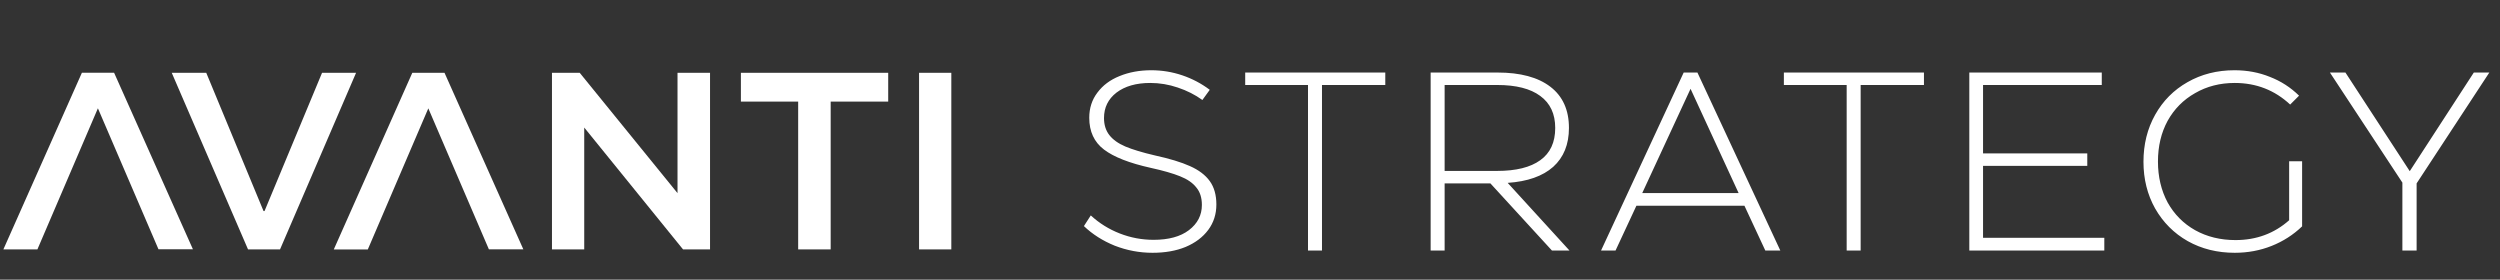
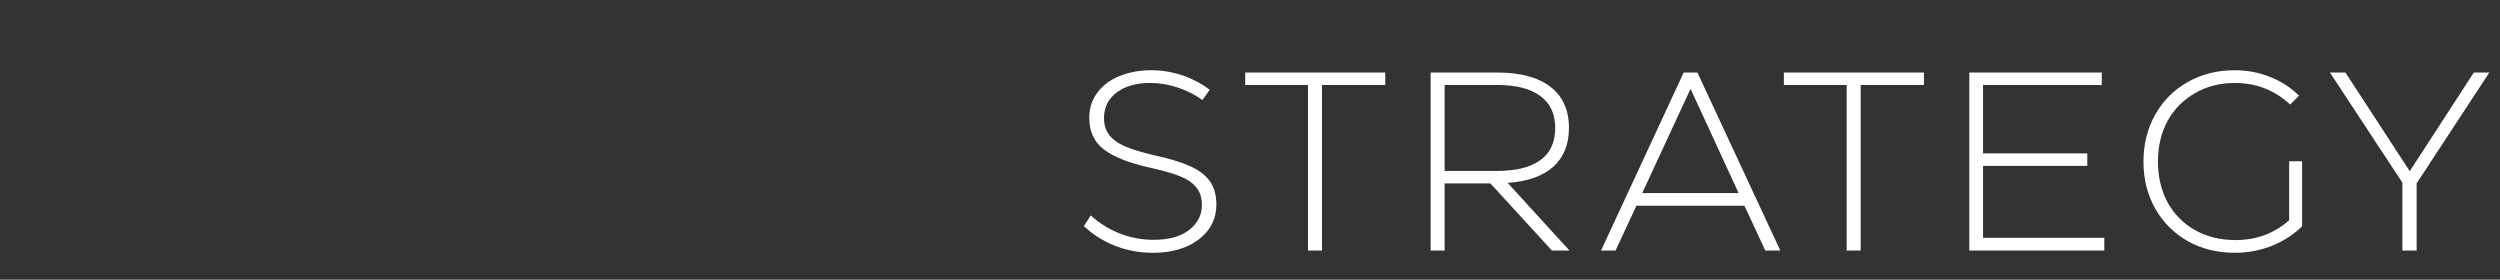
<svg xmlns="http://www.w3.org/2000/svg" width="295" height="33" viewBox="0 0 295 33" fill="none">
  <rect x="0" y="0" width="295" height="33" fill="#333333" stroke="none" />
  <path d="M136.002 29.829C134.462 29.829 132.972 29.549 131.532 28.989C130.112 28.409 128.902 27.639 127.902 26.679L128.712 25.419C129.712 26.339 130.852 27.049 132.132 27.549C133.412 28.049 134.742 28.299 136.122 28.299C137.902 28.299 139.292 27.919 140.292 27.159C141.312 26.379 141.822 25.389 141.822 24.189C141.822 23.329 141.602 22.639 141.162 22.119C140.742 21.579 140.102 21.139 139.242 20.799C138.402 20.459 137.252 20.129 135.792 19.809C133.272 19.249 131.432 18.529 130.272 17.649C129.112 16.769 128.532 15.519 128.532 13.899C128.532 12.759 128.852 11.769 129.492 10.929C130.132 10.069 131.002 9.419 132.102 8.979C133.222 8.519 134.472 8.289 135.852 8.289C137.112 8.289 138.332 8.489 139.512 8.889C140.692 9.289 141.772 9.859 142.752 10.599L141.882 11.799C141.022 11.179 140.052 10.689 138.972 10.329C137.912 9.969 136.832 9.789 135.732 9.789C134.072 9.789 132.742 10.169 131.742 10.929C130.762 11.689 130.272 12.689 130.272 13.929C130.272 14.729 130.482 15.399 130.902 15.939C131.322 16.479 131.952 16.929 132.792 17.289C133.652 17.649 134.812 17.999 136.272 18.339C138.012 18.719 139.392 19.139 140.412 19.599C141.452 20.059 142.232 20.649 142.752 21.369C143.272 22.089 143.532 23.009 143.532 24.129C143.532 25.269 143.212 26.269 142.572 27.129C141.932 27.989 141.042 28.659 139.902 29.139C138.782 29.599 137.482 29.829 136.002 29.829ZM146.934 8.559H163.464V10.029H155.994V29.559H154.344V10.029H146.934V8.559ZM183.126 29.559L175.866 21.639H170.466V29.559H168.816V8.559H176.706C179.406 8.559 181.486 9.119 182.946 10.239C184.406 11.359 185.136 12.979 185.136 15.099C185.136 17.039 184.516 18.569 183.276 19.689C182.036 20.789 180.246 21.419 177.906 21.579L185.196 29.559H183.126ZM170.466 10.029V20.169H176.646C178.886 20.169 180.586 19.749 181.746 18.909C182.926 18.069 183.516 16.799 183.516 15.099C183.516 13.439 182.926 12.179 181.746 11.319C180.586 10.459 178.896 10.029 176.676 10.029H170.466ZM210.075 29.559H208.305L205.845 24.279H193.095L190.635 29.559H188.925L198.675 8.559H200.295L210.075 29.559ZM199.485 10.479L193.785 22.779H205.155L199.485 10.479ZM210.497 8.559H227.027V10.029H219.557V29.559H217.907V10.029H210.497V8.559ZM233.999 19.569V28.059H248.309V29.559H232.379V8.559H248.009V10.029H233.999V18.099H246.299V19.569H233.999ZM263.699 29.829C261.639 29.829 259.789 29.369 258.149 28.449C256.529 27.529 255.249 26.249 254.309 24.609C253.389 22.969 252.929 21.129 252.929 19.089C252.929 17.029 253.389 15.179 254.309 13.539C255.229 11.899 256.499 10.619 258.119 9.699C259.759 8.759 261.609 8.289 263.669 8.289C265.169 8.289 266.559 8.549 267.839 9.069C269.139 9.569 270.289 10.309 271.289 11.289L270.239 12.339C268.419 10.639 266.239 9.789 263.699 9.789C261.959 9.789 260.399 10.189 259.019 10.989C257.639 11.769 256.559 12.859 255.779 14.259C255.019 15.659 254.639 17.259 254.639 19.059C254.639 20.859 255.019 22.469 255.779 23.889C256.559 25.289 257.639 26.379 259.019 27.159C260.419 27.939 262.009 28.329 263.789 28.329C266.249 28.329 268.359 27.549 270.119 25.989V19.029H271.649V26.709C270.609 27.709 269.409 28.479 268.049 29.019C266.689 29.559 265.239 29.829 263.699 29.829ZM291.911 8.559H293.741L285.161 21.639V29.559H283.481V21.549L274.931 8.559H276.761L284.351 20.199L291.911 8.559Z" fill="white" />
  <g clip-path="url(#clip0_91_4027)">
-     <path d="M0.399 29.428H4.414L11.553 12.778L18.7 29.414H22.765L13.464 8.586H9.663L0.399 29.428Z" fill="white" />
    <path d="M33.044 29.428H29.267L20.266 8.592H24.338L31.096 24.903H31.215L38.002 8.592H42.016L33.044 29.428Z" fill="white" />
-     <path d="M68.939 29.428H65.133V8.592H68.408L79.947 22.79V8.592H83.784V29.428H80.597L68.939 15.051V29.428Z" fill="white" />
-     <path d="M87.426 8.592H104.808V11.986H98.02V29.428H94.184V11.986H87.426V8.592Z" fill="white" />
-     <path d="M112.256 29.428H108.449V8.592H112.256V29.428Z" fill="white" />
-     <path d="M39.387 29.434H43.402L50.541 12.785L57.688 29.42H61.753L52.453 8.592H48.651L39.387 29.434Z" fill="white" />
+     <path d="M112.256 29.428H108.449V8.592H112.256Z" fill="white" />
  </g>
  <defs>
    <clipPath id="clip0_91_4027">
-       <rect width="112" height="21" fill="white" transform="translate(0.342 8.493)" />
-     </clipPath>
+       </clipPath>
  </defs>
</svg>